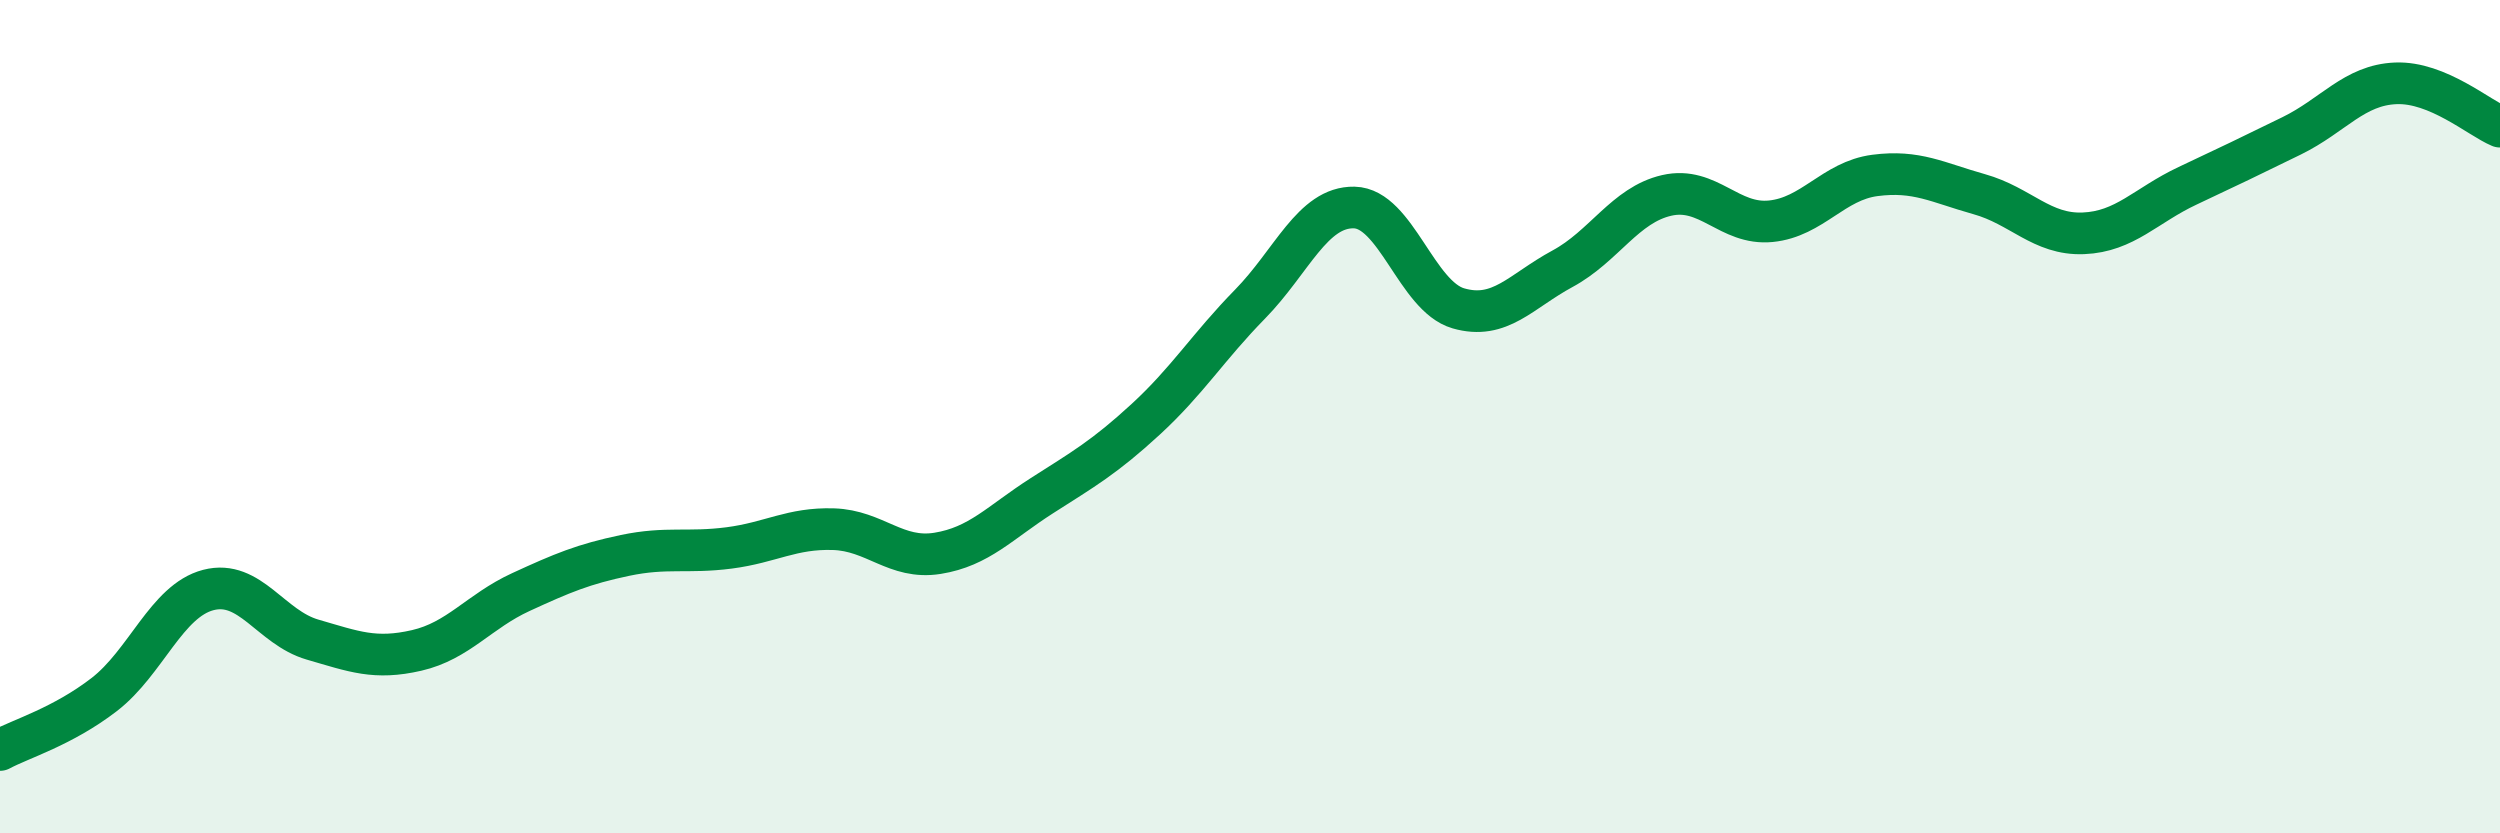
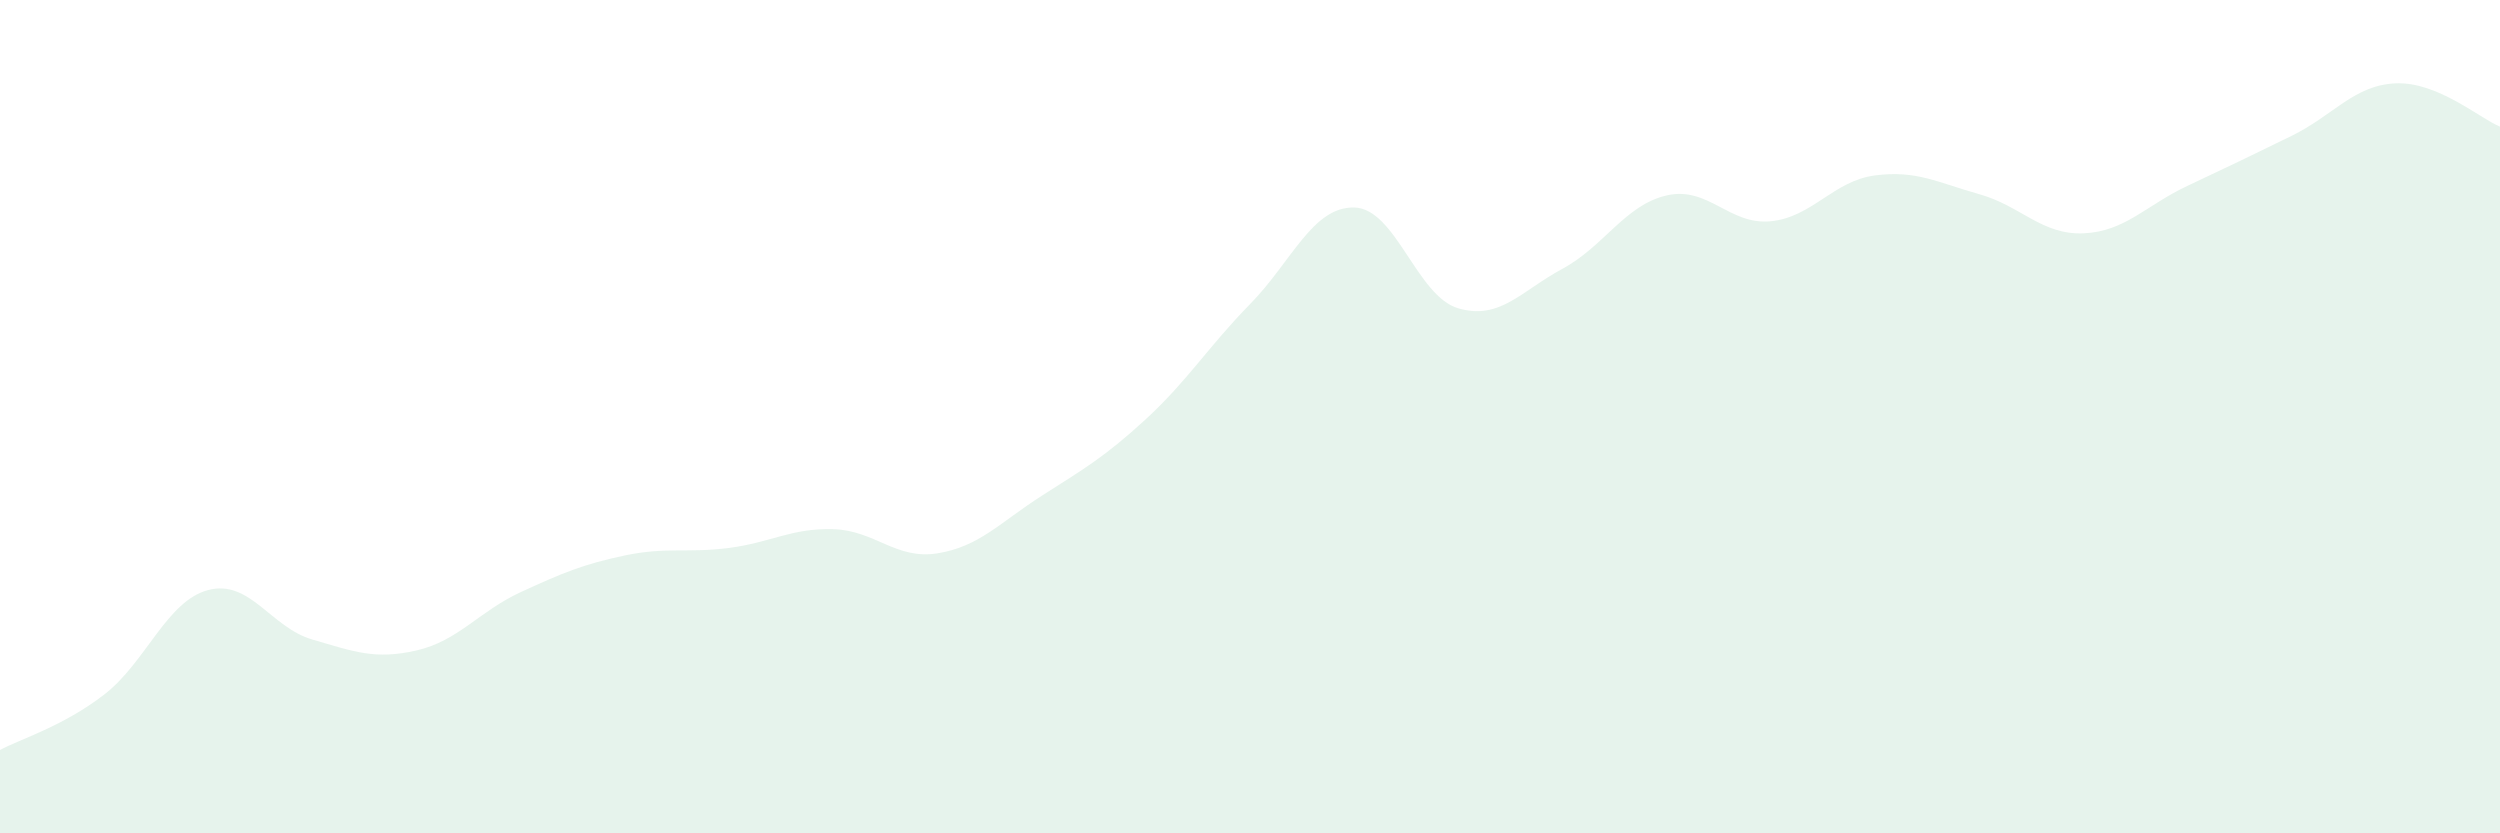
<svg xmlns="http://www.w3.org/2000/svg" width="60" height="20" viewBox="0 0 60 20">
  <path d="M 0,18 C 0.5,17.73 1.5,17.44 2.5,16.67 C 3.5,15.9 4,14.42 5,14.16 C 6,13.9 6.5,15.06 7.5,15.35 C 8.5,15.64 9,15.84 10,15.61 C 11,15.38 11.5,14.67 12.5,14.21 C 13.5,13.75 14,13.54 15,13.33 C 16,13.12 16.5,13.28 17.5,13.15 C 18.5,13.02 19,12.67 20,12.7 C 21,12.73 21.5,13.44 22.5,13.28 C 23.5,13.12 24,12.54 25,11.9 C 26,11.26 26.5,10.98 27.5,10.06 C 28.5,9.14 29,8.32 30,7.3 C 31,6.28 31.5,4.96 32.5,4.98 C 33.5,5 34,7.11 35,7.4 C 36,7.69 36.5,6.99 37.5,6.45 C 38.5,5.91 39,4.92 40,4.69 C 41,4.46 41.5,5.41 42.5,5.31 C 43.5,5.21 44,4.34 45,4.21 C 46,4.08 46.5,4.38 47.5,4.66 C 48.5,4.94 49,5.64 50,5.6 C 51,5.56 51.5,4.93 52.5,4.46 C 53.5,3.99 54,3.75 55,3.26 C 56,2.77 56.5,2.04 57.5,2 C 58.5,1.96 59.5,2.83 60,3.04L60 20L0 20Z" fill="#008740" opacity="0.1" stroke-linecap="round" stroke-linejoin="round" />
-   <path d="M 0,18 C 0.5,17.73 1.5,17.44 2.5,16.67 C 3.5,15.9 4,14.42 5,14.16 C 6,13.9 6.5,15.06 7.5,15.35 C 8.5,15.64 9,15.84 10,15.61 C 11,15.38 11.5,14.67 12.5,14.21 C 13.5,13.75 14,13.54 15,13.33 C 16,13.12 16.5,13.28 17.5,13.15 C 18.5,13.02 19,12.67 20,12.7 C 21,12.73 21.5,13.44 22.5,13.28 C 23.5,13.12 24,12.54 25,11.9 C 26,11.26 26.5,10.98 27.5,10.06 C 28.5,9.14 29,8.32 30,7.3 C 31,6.28 31.5,4.96 32.5,4.98 C 33.5,5 34,7.11 35,7.4 C 36,7.69 36.5,6.99 37.5,6.45 C 38.5,5.91 39,4.92 40,4.69 C 41,4.46 41.5,5.41 42.5,5.31 C 43.5,5.21 44,4.34 45,4.21 C 46,4.08 46.5,4.38 47.5,4.66 C 48.5,4.94 49,5.64 50,5.6 C 51,5.56 51.5,4.93 52.5,4.46 C 53.5,3.99 54,3.75 55,3.26 C 56,2.77 56.5,2.04 57.5,2 C 58.5,1.96 59.5,2.83 60,3.04" stroke="#008740" stroke-width="1" fill="none" stroke-linecap="round" stroke-linejoin="round" />
</svg>